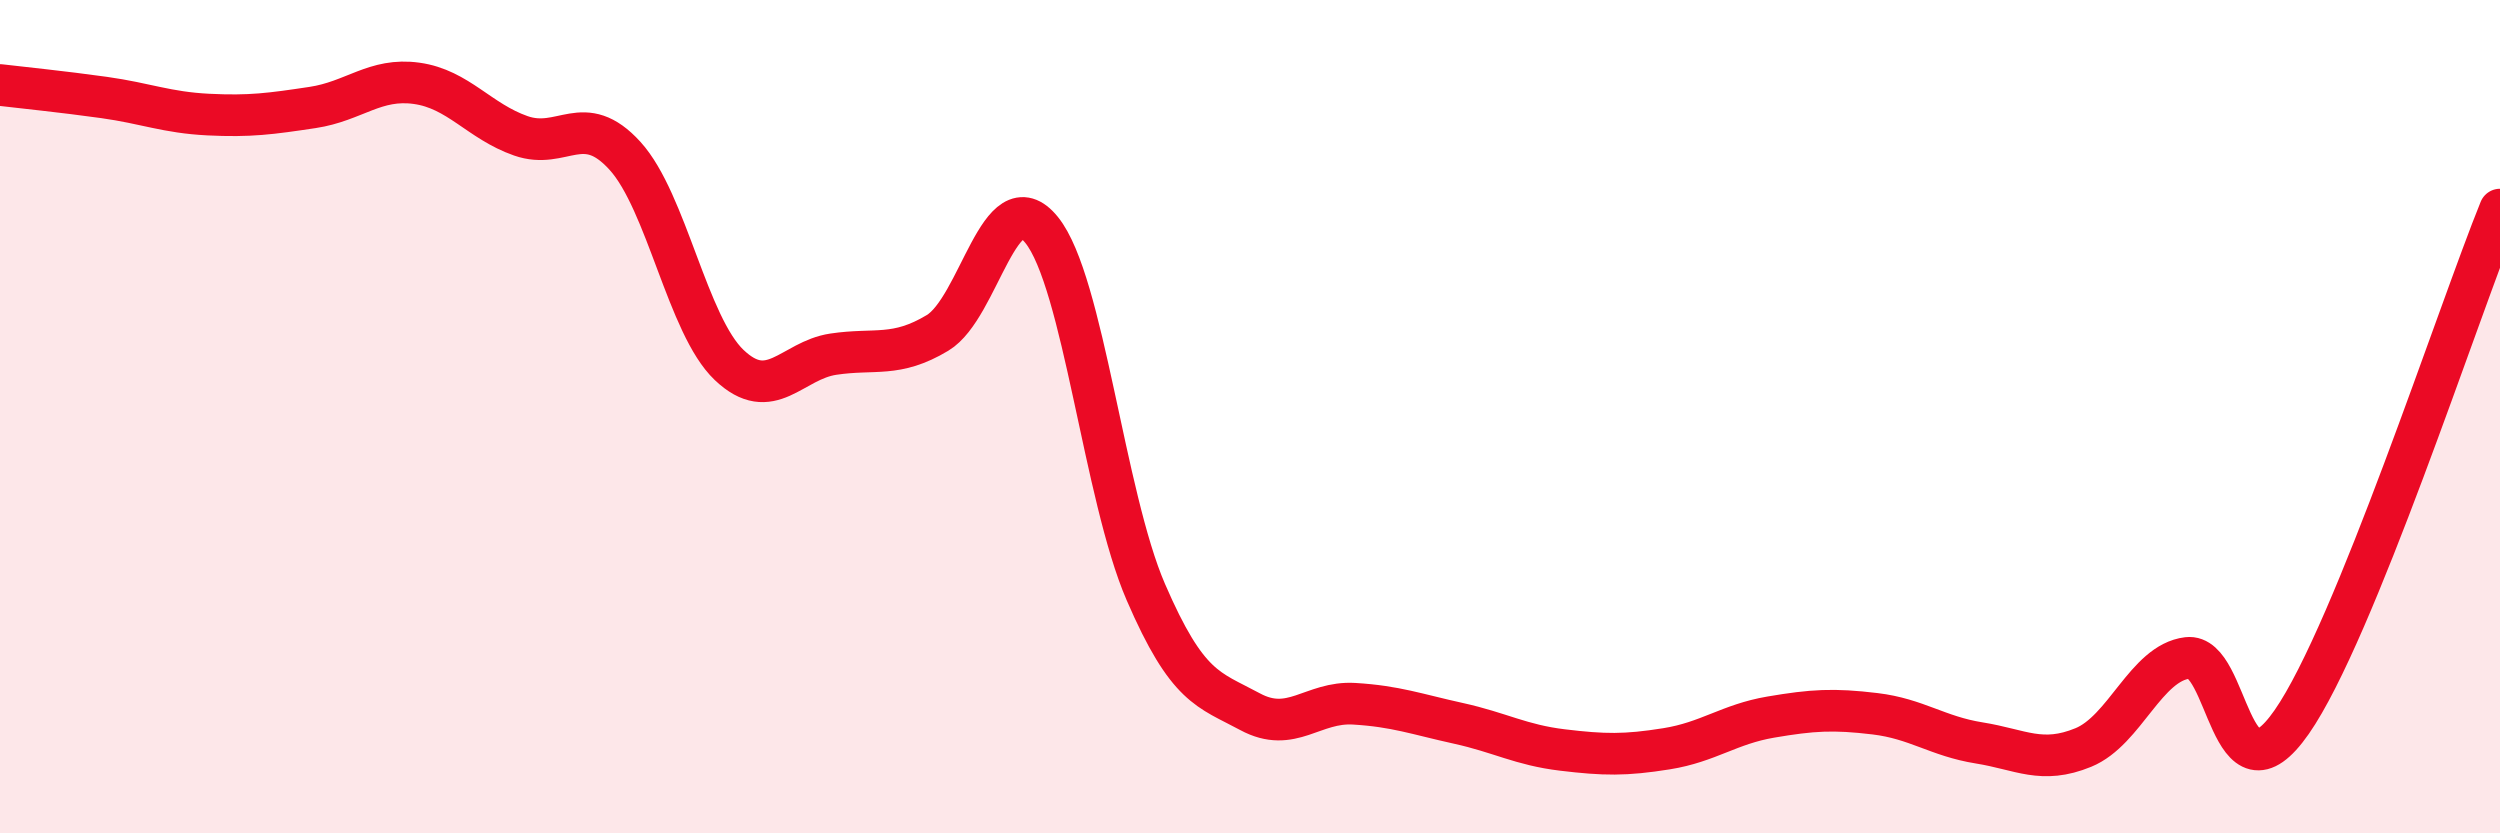
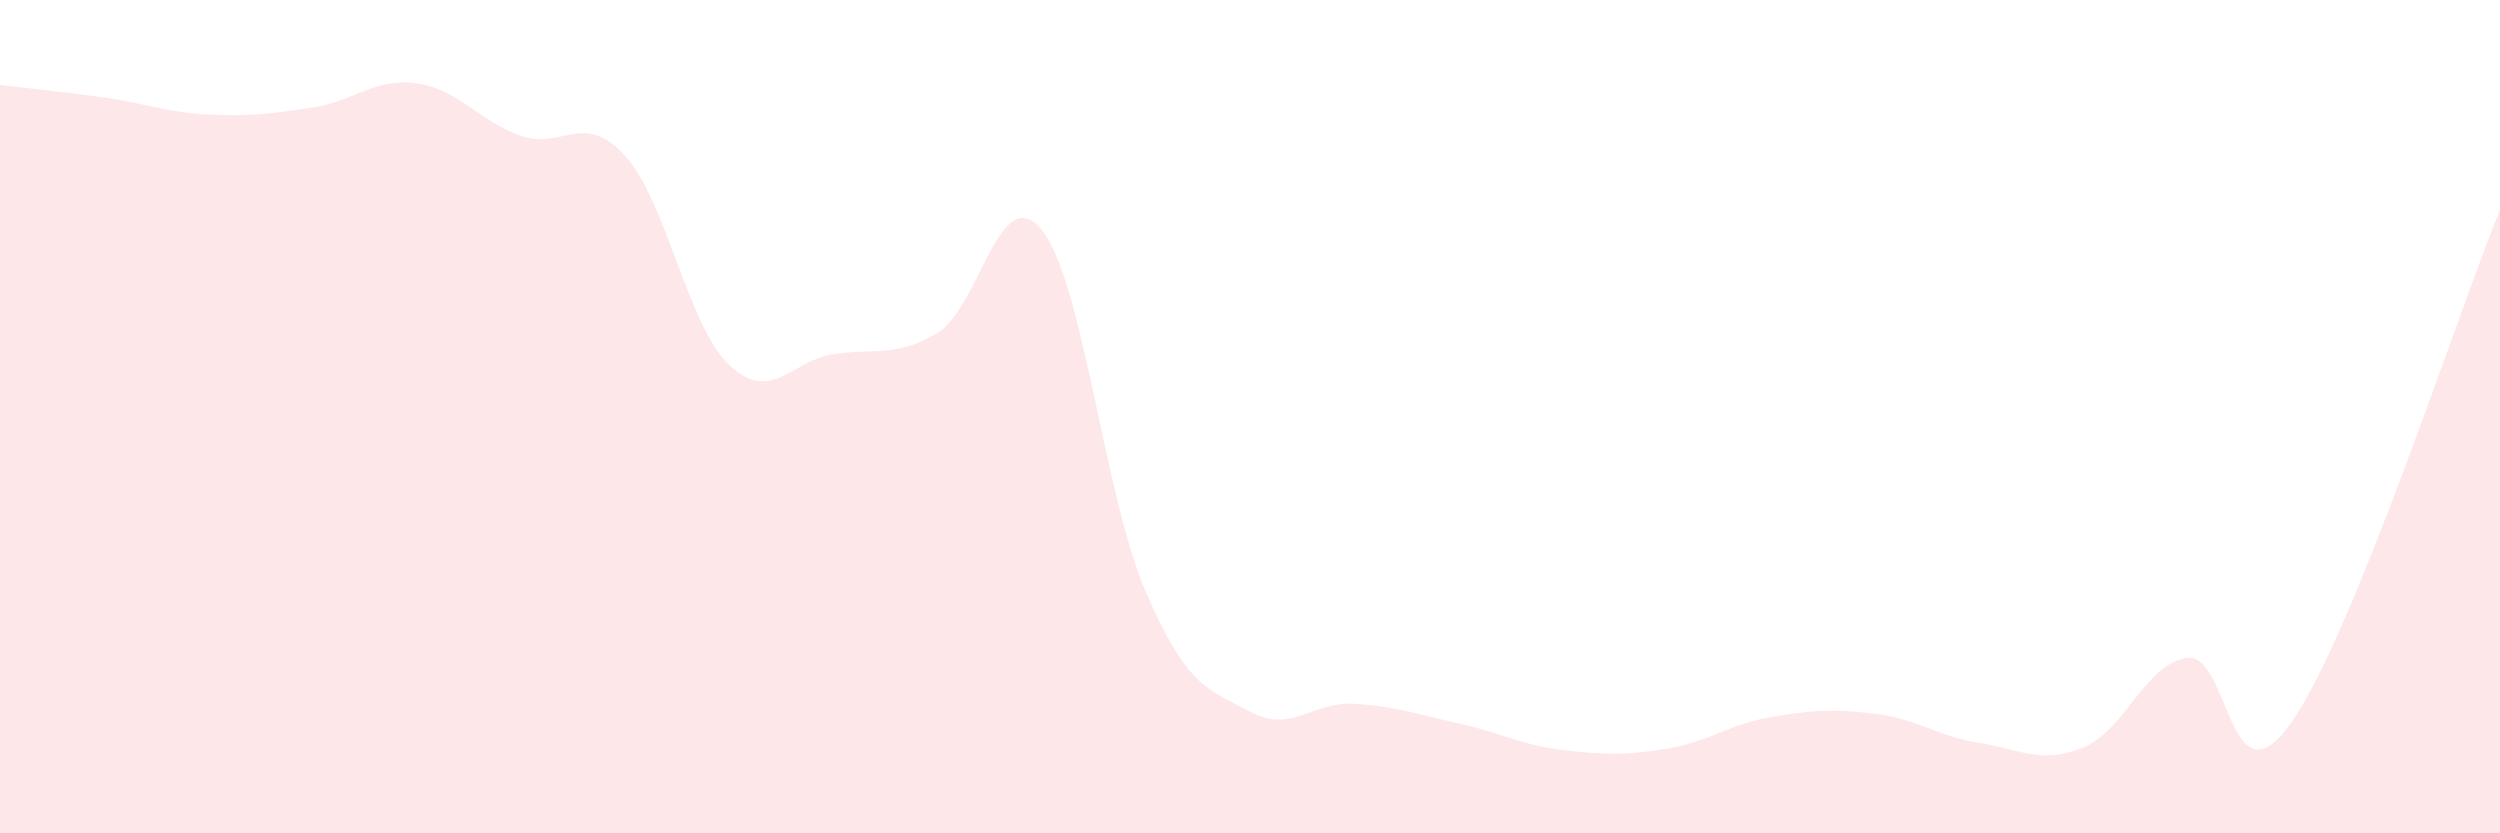
<svg xmlns="http://www.w3.org/2000/svg" width="60" height="20" viewBox="0 0 60 20">
  <path d="M 0,2.04 C 0.5,2.1 1.5,2.2 2.5,2.34 C 3.5,2.48 4,2.7 5,2.75 C 6,2.8 6.5,2.73 7.5,2.58 C 8.5,2.43 9,1.86 10,2 C 11,2.14 11.5,2.91 12.5,3.26 C 13.5,3.61 14,2.64 15,3.74 C 16,4.84 16.5,7.81 17.5,8.76 C 18.5,9.71 19,8.65 20,8.5 C 21,8.35 21.5,8.59 22.5,7.99 C 23.5,7.39 24,4.28 25,5.52 C 26,6.76 26.5,11.9 27.5,14.21 C 28.5,16.52 29,16.54 30,17.08 C 31,17.62 31.5,16.83 32.5,16.89 C 33.5,16.95 34,17.14 35,17.36 C 36,17.58 36.5,17.88 37.5,18 C 38.5,18.12 39,18.13 40,17.97 C 41,17.81 41.5,17.38 42.5,17.21 C 43.5,17.04 44,17.01 45,17.13 C 46,17.25 46.5,17.67 47.5,17.83 C 48.5,17.99 49,18.35 50,17.94 C 51,17.53 51.5,15.91 52.5,15.79 C 53.5,15.67 53.5,19.48 55,17.33 C 56.5,15.18 59,7.49 60,5.03L60 20L0 20Z" fill="#EB0A25" opacity="0.1" stroke-linecap="round" stroke-linejoin="round" />
-   <path d="M 0,2.04 C 0.5,2.1 1.5,2.2 2.5,2.34 C 3.5,2.48 4,2.7 5,2.75 C 6,2.8 6.5,2.73 7.5,2.58 C 8.5,2.43 9,1.86 10,2 C 11,2.14 11.5,2.91 12.5,3.26 C 13.5,3.61 14,2.64 15,3.74 C 16,4.84 16.5,7.81 17.5,8.76 C 18.5,9.71 19,8.65 20,8.5 C 21,8.35 21.5,8.59 22.5,7.99 C 23.5,7.39 24,4.28 25,5.52 C 26,6.76 26.5,11.9 27.5,14.21 C 28.5,16.52 29,16.54 30,17.08 C 31,17.62 31.5,16.83 32.5,16.89 C 33.5,16.95 34,17.14 35,17.36 C 36,17.58 36.5,17.88 37.5,18 C 38.5,18.12 39,18.13 40,17.97 C 41,17.81 41.5,17.38 42.5,17.21 C 43.5,17.04 44,17.01 45,17.13 C 46,17.25 46.5,17.67 47.5,17.83 C 48.5,17.99 49,18.35 50,17.94 C 51,17.53 51.5,15.91 52.5,15.79 C 53.5,15.67 53.5,19.48 55,17.33 C 56.5,15.18 59,7.49 60,5.03" stroke="#EB0A25" stroke-width="1" fill="none" stroke-linecap="round" stroke-linejoin="round" />
</svg>